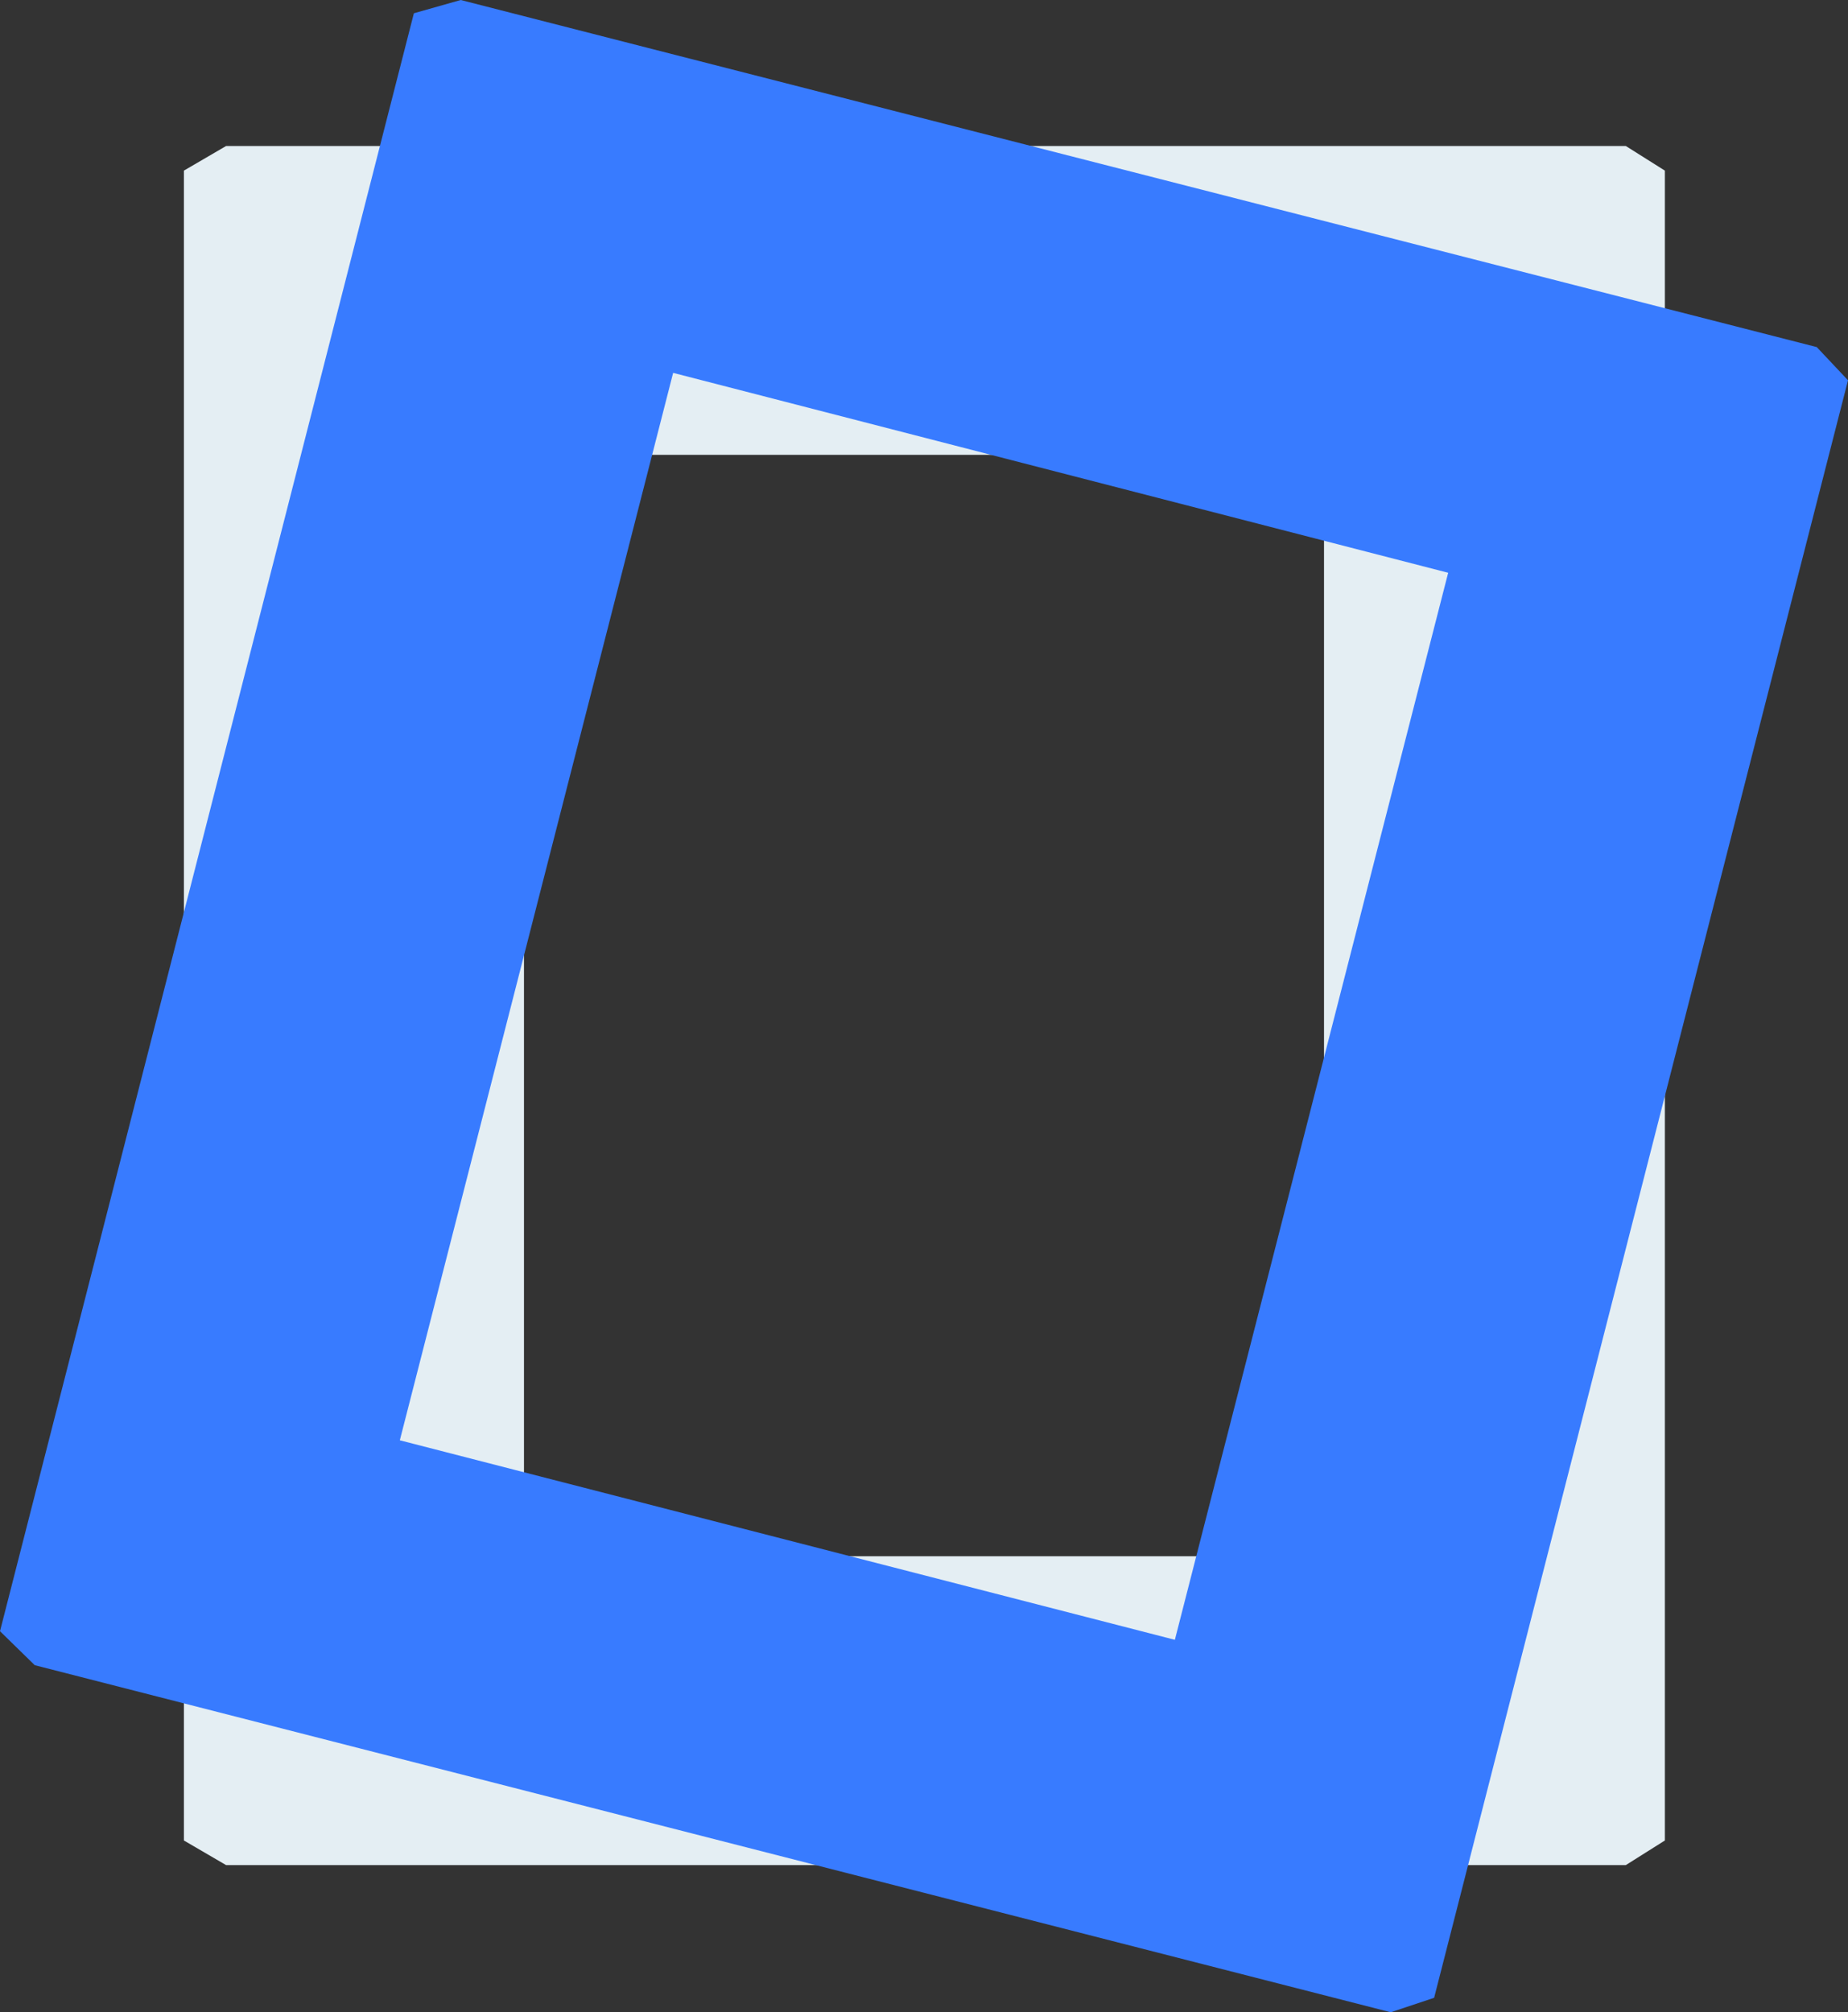
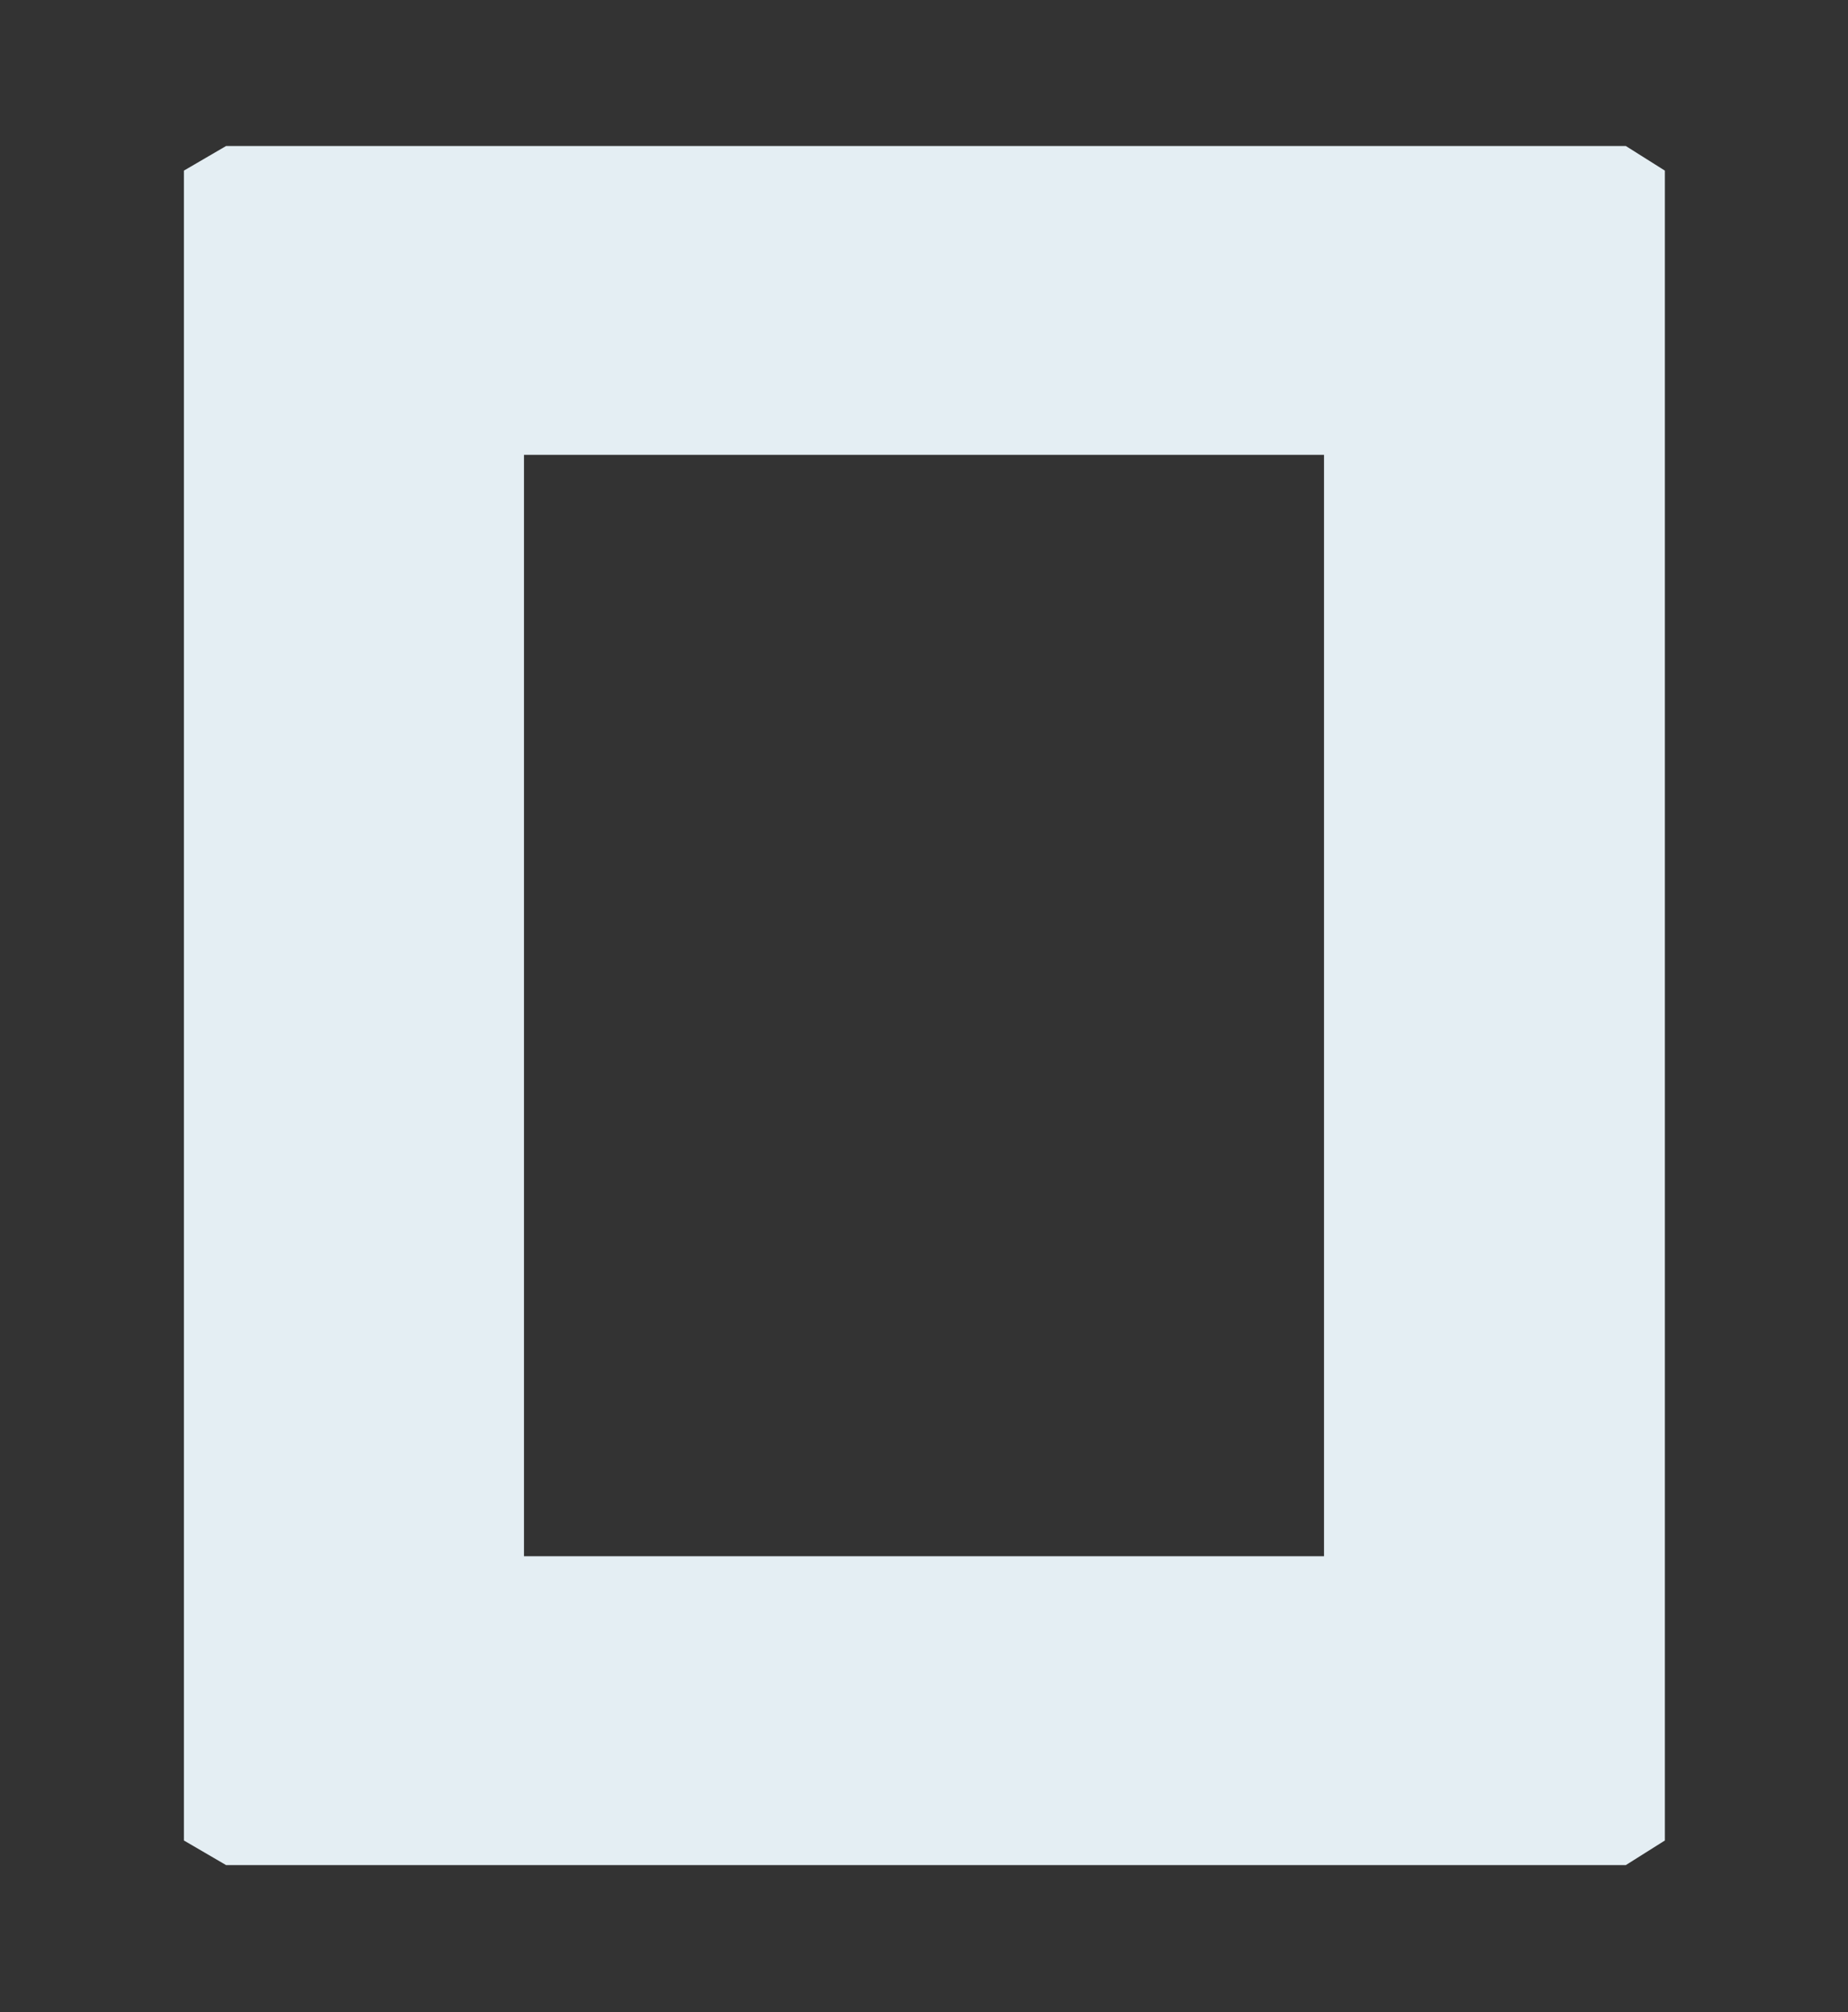
<svg xmlns="http://www.w3.org/2000/svg" viewBox="0 0 47.33 51.54">
  <rect x="0" y="0" width="47.33" height="51.54" fill="#333333" stroke="none" />
  <defs>
    <style>.cls-1{fill:#e4eef3;}.cls-2{fill:#387bff;}</style>
  </defs>
  <title>Scope-OAsset 1</title>
  <g id="Layer_2" data-name="Layer 2">
    <g id="Layer_1-2" data-name="Layer 1">
      <path class="cls-1" d="M5.79,47.77l-1.08-.63V4.37l1.08-.63H41.64l1,.63V47.14l-1,.63Zm7.63-36.12V39.86H33.91V11.65Z" />
-       <path class="cls-2" d="M.89,42.65,0,41.78,10.6.34,11.8,0,46.53,8.89l.8.85L36.73,51.17l-1.11.37ZM17.24,9.55l-7,27.34L30.09,42l7-27.33Z" />
    </g>
  </g>
</svg>